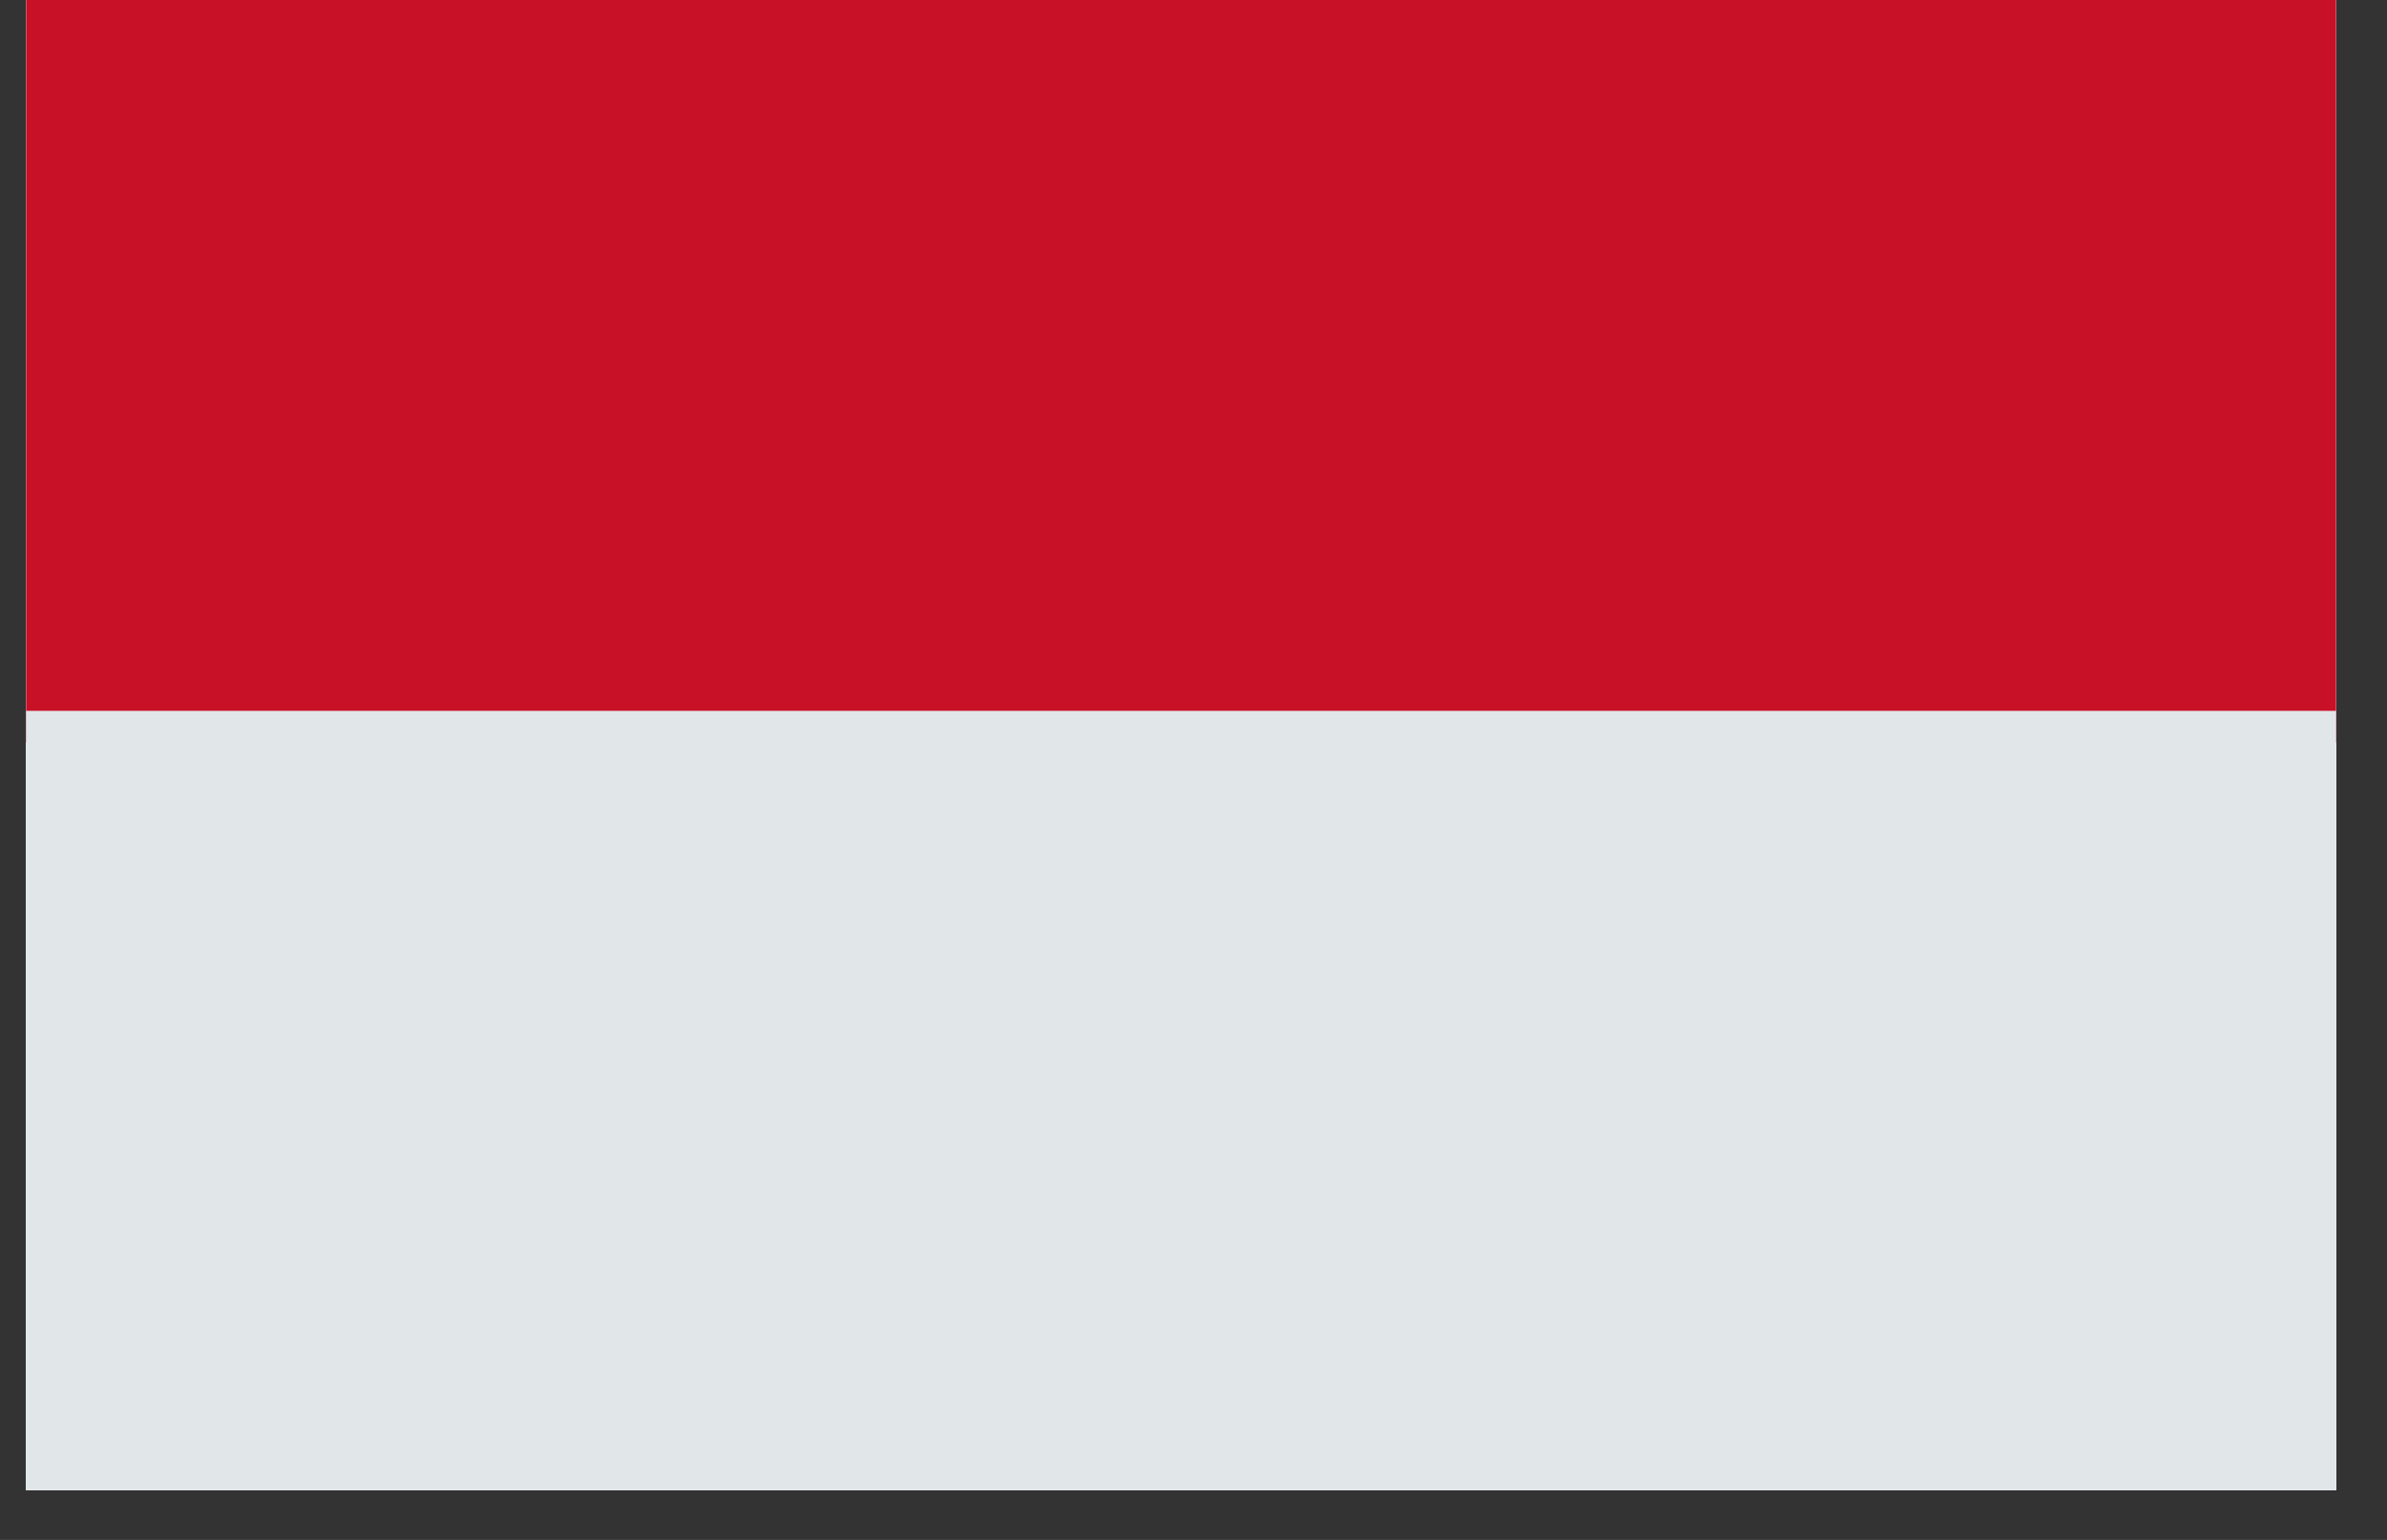
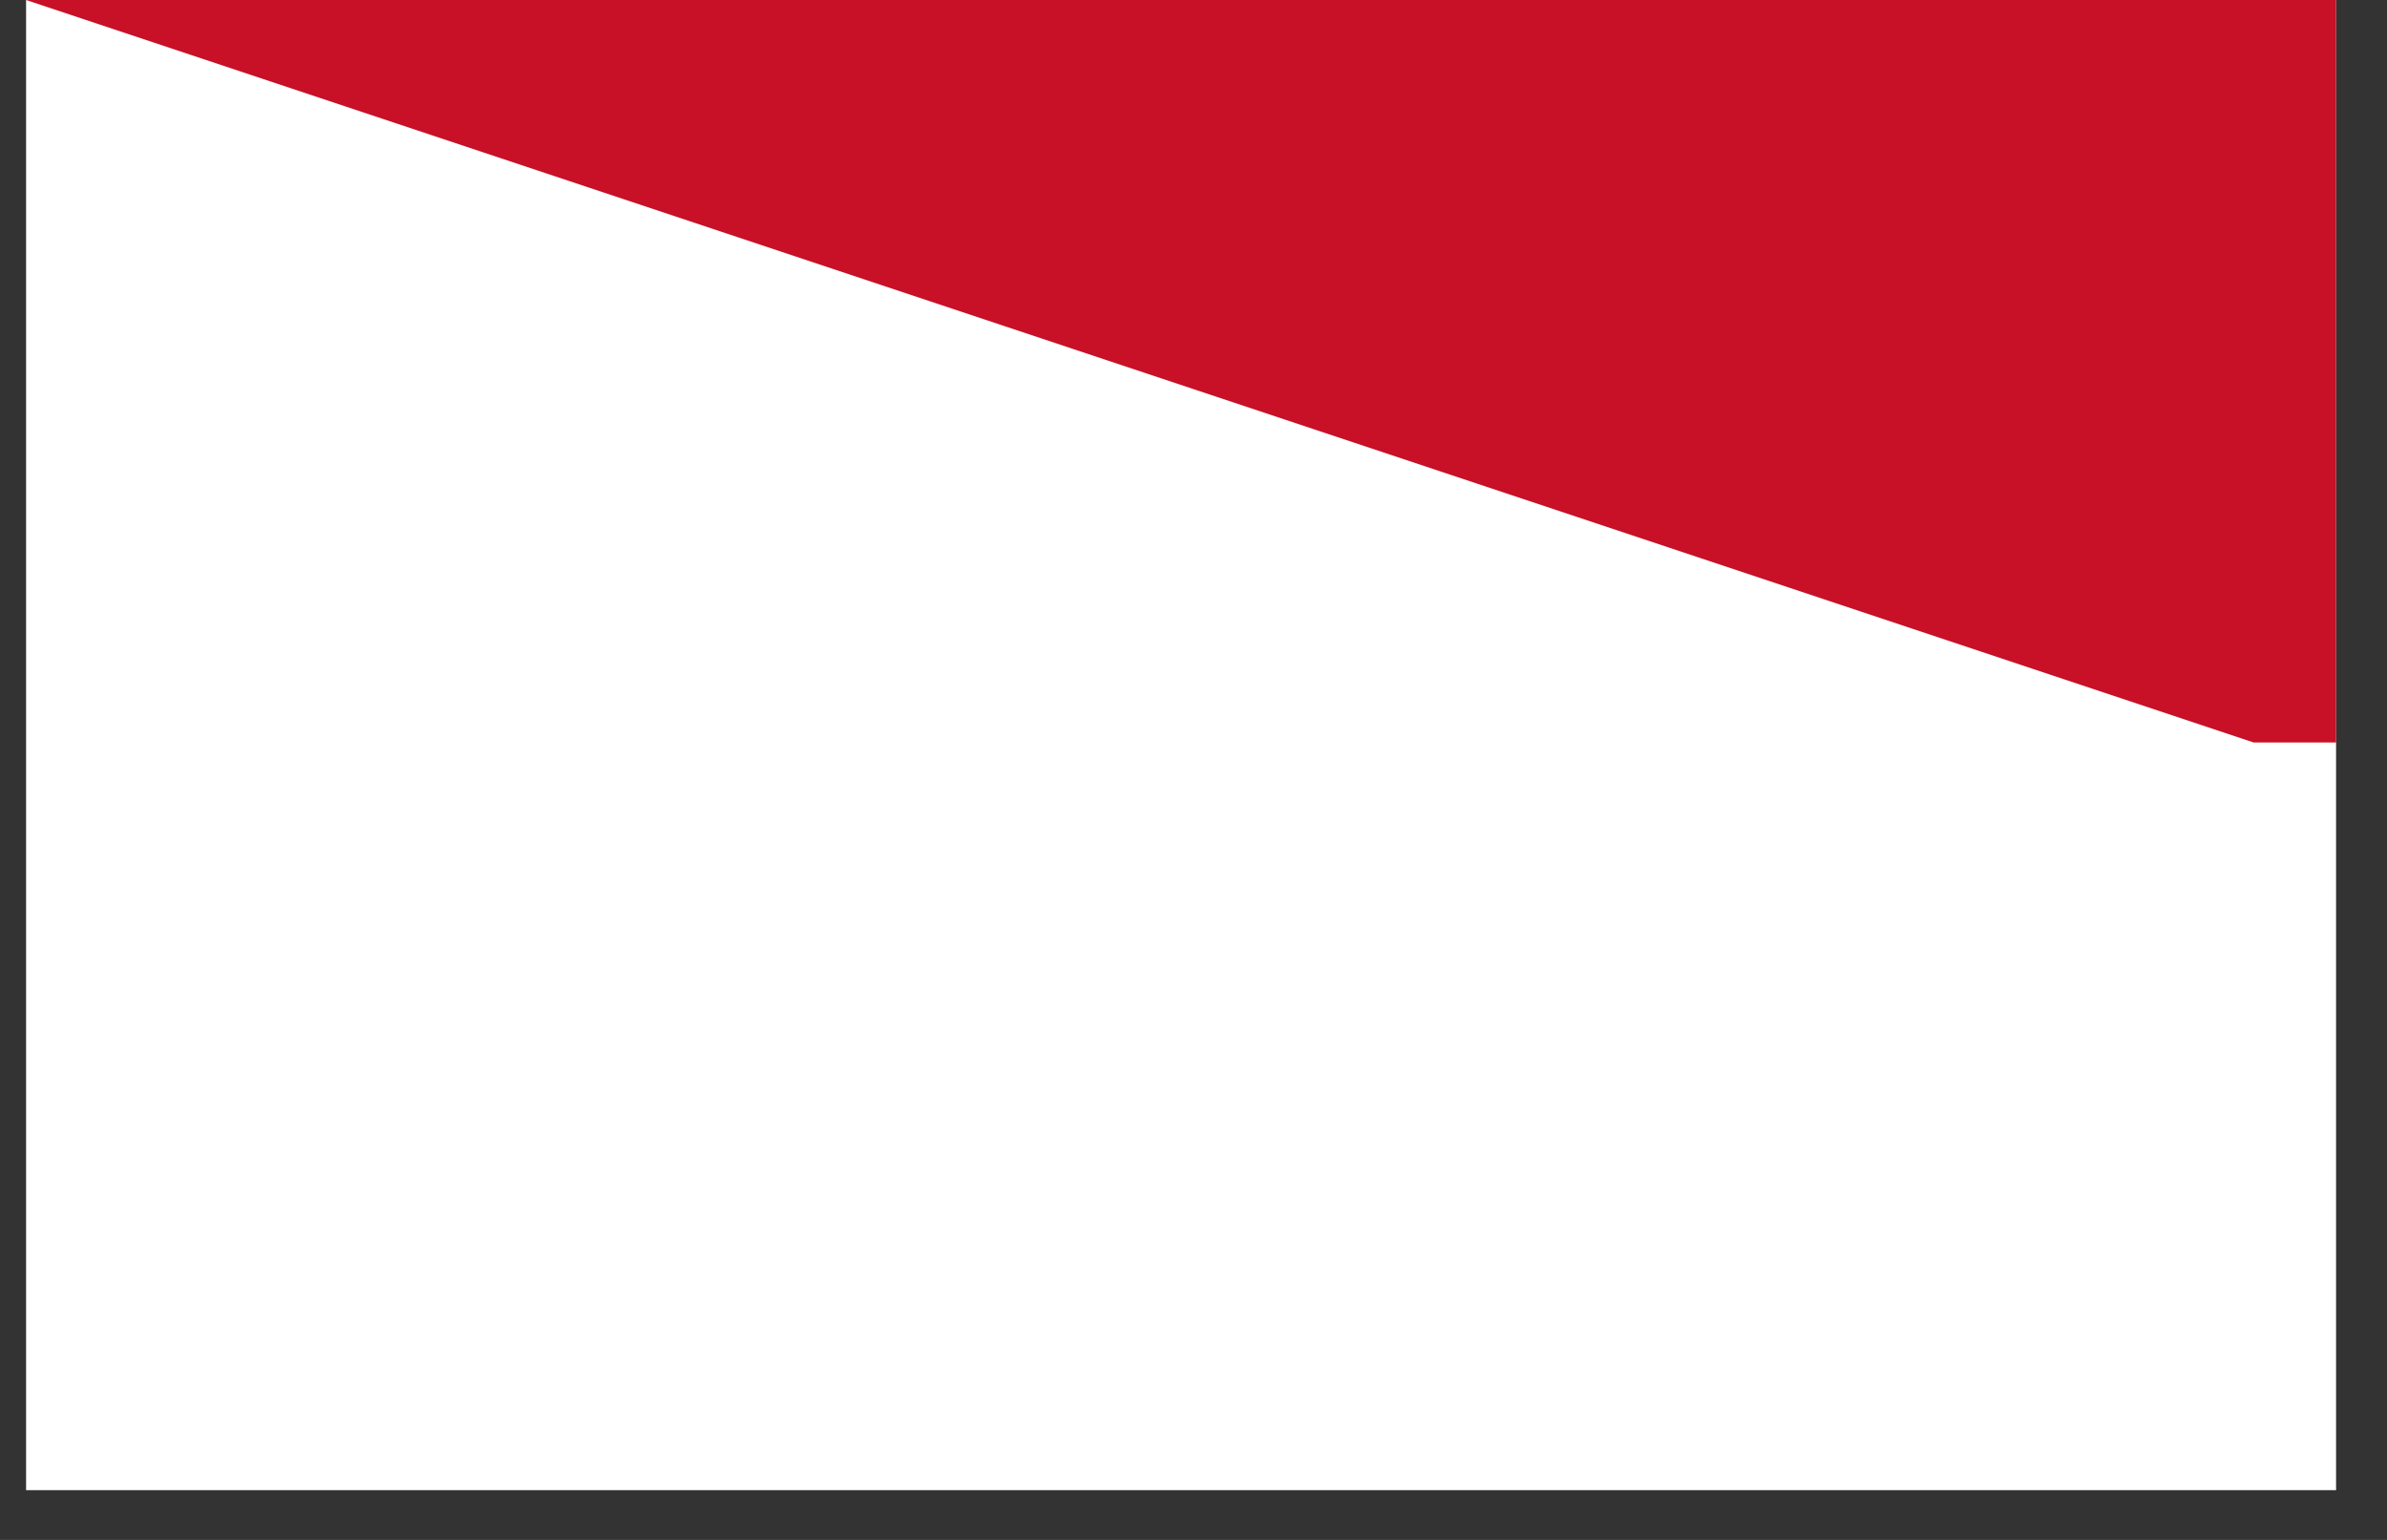
<svg xmlns="http://www.w3.org/2000/svg" width="62" zoomAndPan="magnify" viewBox="0 0 46.5 30" height="40" preserveAspectRatio="xMidYMid meet" version="1.0">
  <rect x="0" y="0" width="46.5" height="30" fill="#333333" stroke="none" />
  <defs>
    <clipPath id="cc39e5c65c">
      <path d="M 0.508 0 L 45.508 0 L 45.508 29.031 L 0.508 29.031 Z M 0.508 0 " clip-rule="nonzero" />
    </clipPath>
    <clipPath id="f31cb7deb8">
-       <path d="M 0.508 0 L 45.508 0 L 45.508 15 L 0.508 15 Z M 0.508 0 " clip-rule="nonzero" />
+       <path d="M 0.508 0 L 45.508 0 L 45.508 15 Z M 0.508 0 " clip-rule="nonzero" />
    </clipPath>
    <clipPath id="a8eca48e51">
-       <path d="M 0.508 13 L 45.508 13 L 45.508 29.031 L 0.508 29.031 Z M 0.508 13 " clip-rule="nonzero" />
-     </clipPath>
+       </clipPath>
  </defs>
  <g clip-path="url(#cc39e5c65c)">
-     <path fill="#ffffff" d="M 0.508 0 L 45.508 0 L 45.508 29.031 L 0.508 29.031 Z M 0.508 0 " fill-opacity="1" fill-rule="nonzero" />
    <path fill="#ffffff" d="M 0.508 0 L 45.508 0 L 45.508 29.031 L 0.508 29.031 Z M 0.508 0 " fill-opacity="1" fill-rule="nonzero" />
  </g>
  <g clip-path="url(#f31cb7deb8)">
    <path fill="#c81026" d="M 0.062 -0.156 L 45.801 -0.156 L 45.801 14.465 L 0.062 14.465 Z M 0.062 -0.156 " fill-opacity="1" fill-rule="nonzero" />
  </g>
  <g clip-path="url(#a8eca48e51)">
    <path fill="#e1e6e9" d="M 0.062 13.848 L 45.801 13.848 L 45.801 29.082 L 0.062 29.082 Z M 0.062 13.848 " fill-opacity="1" fill-rule="nonzero" />
  </g>
</svg>